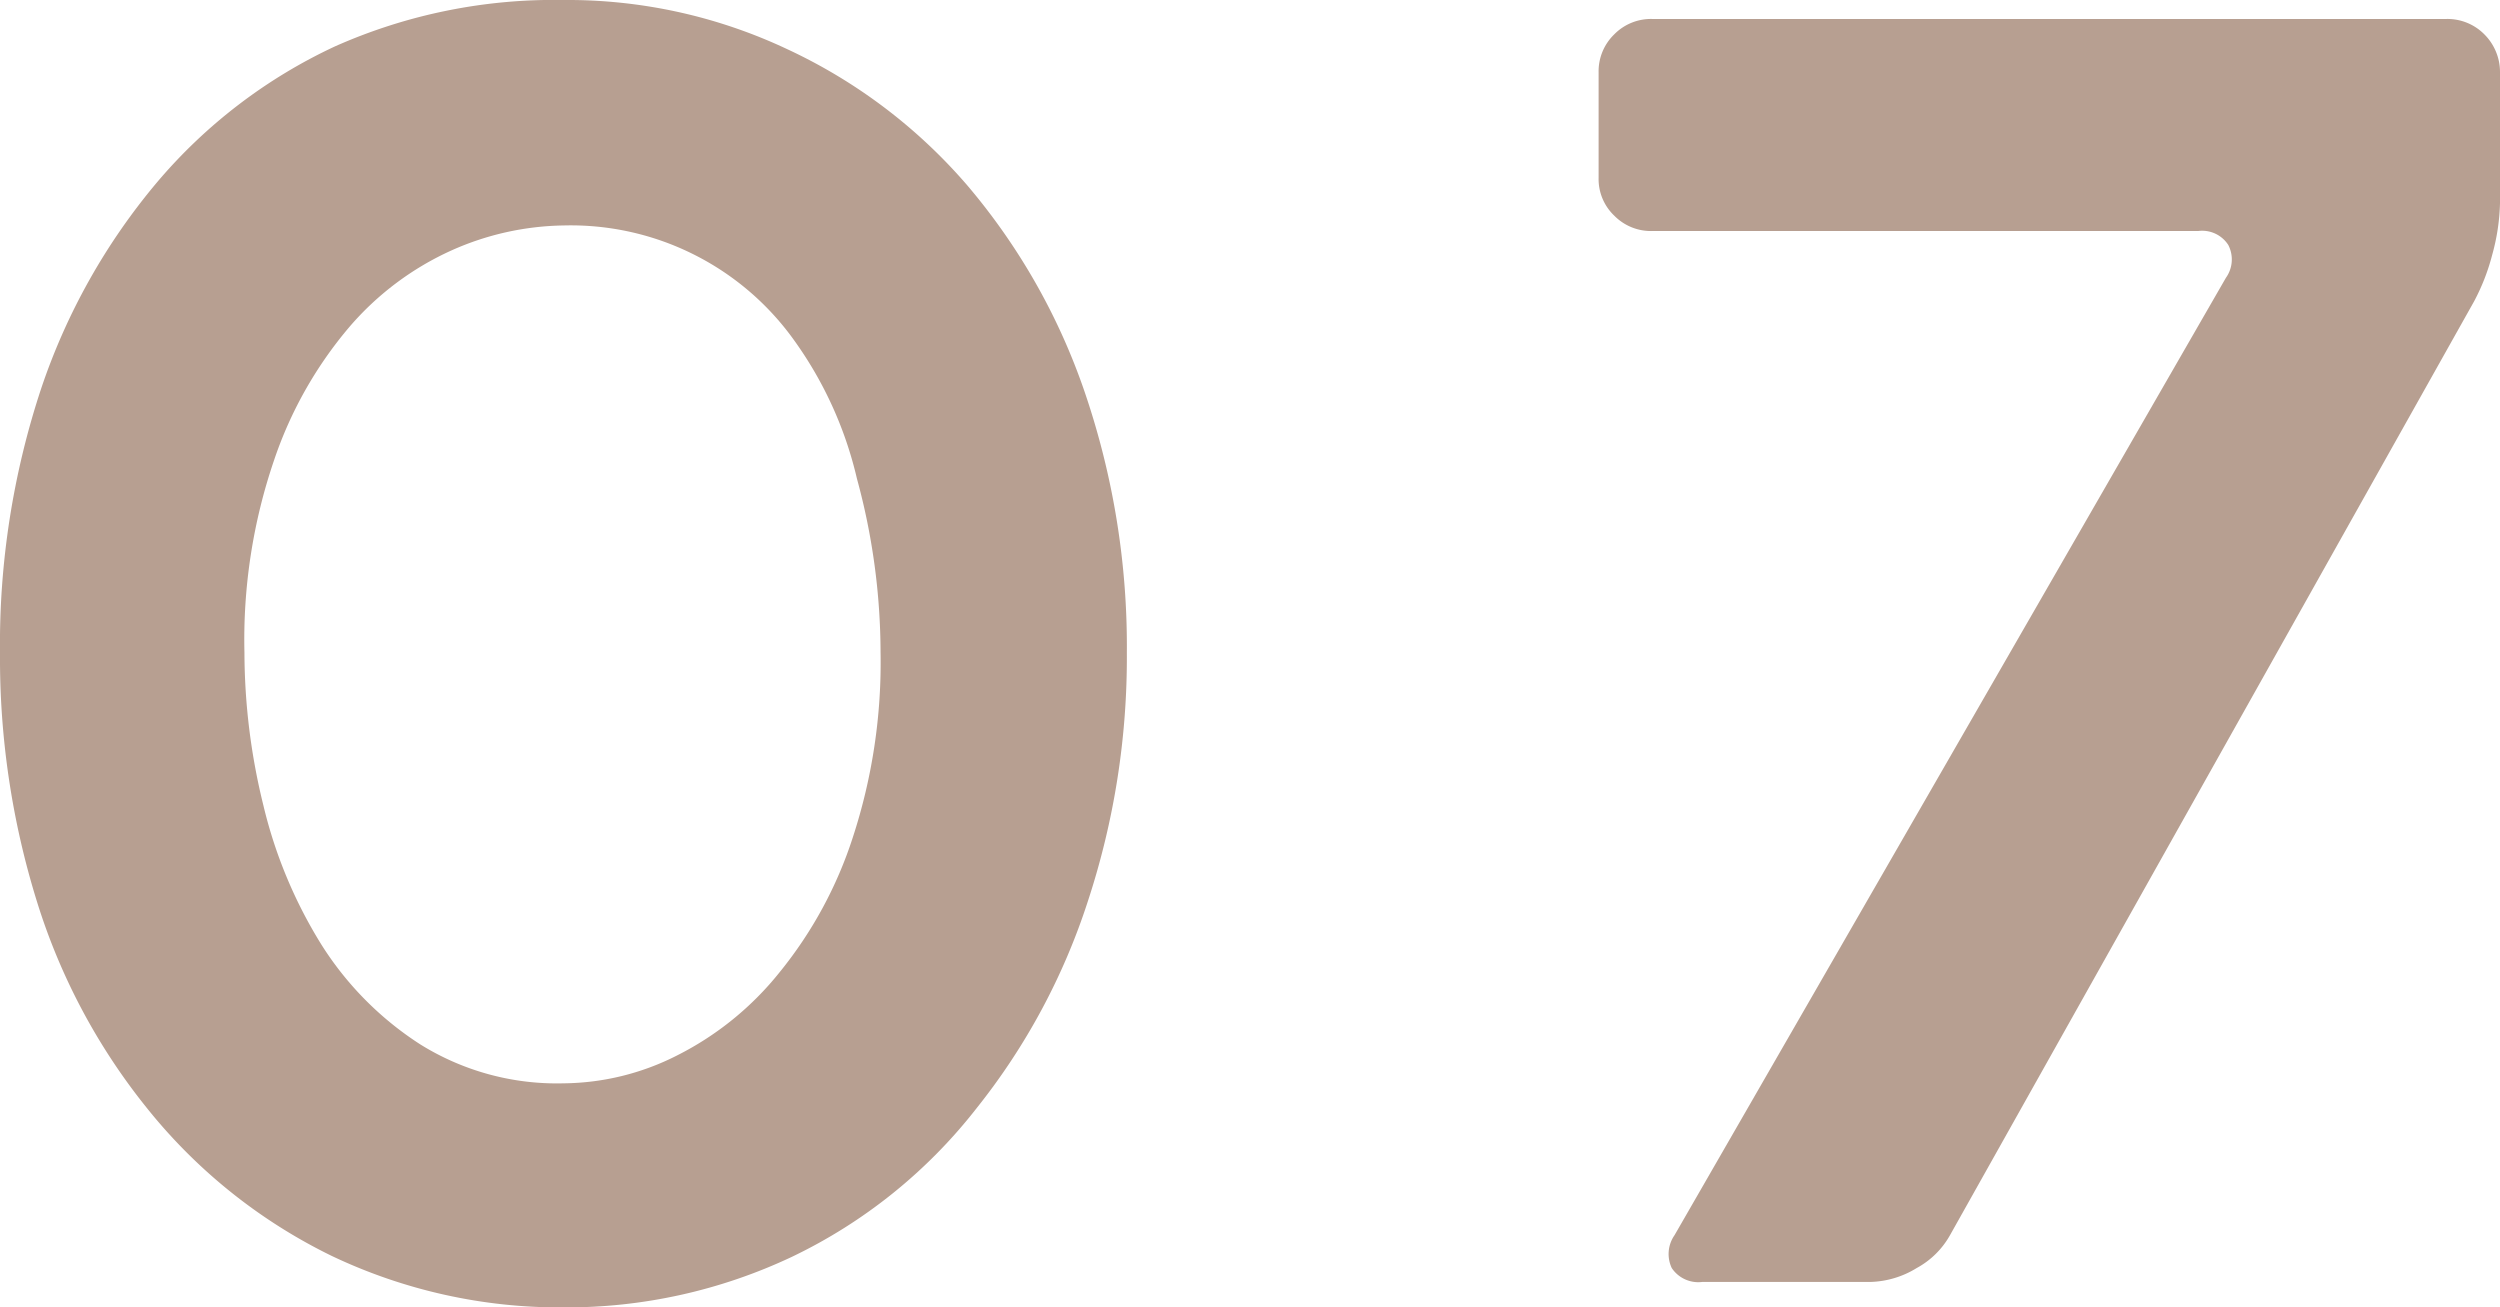
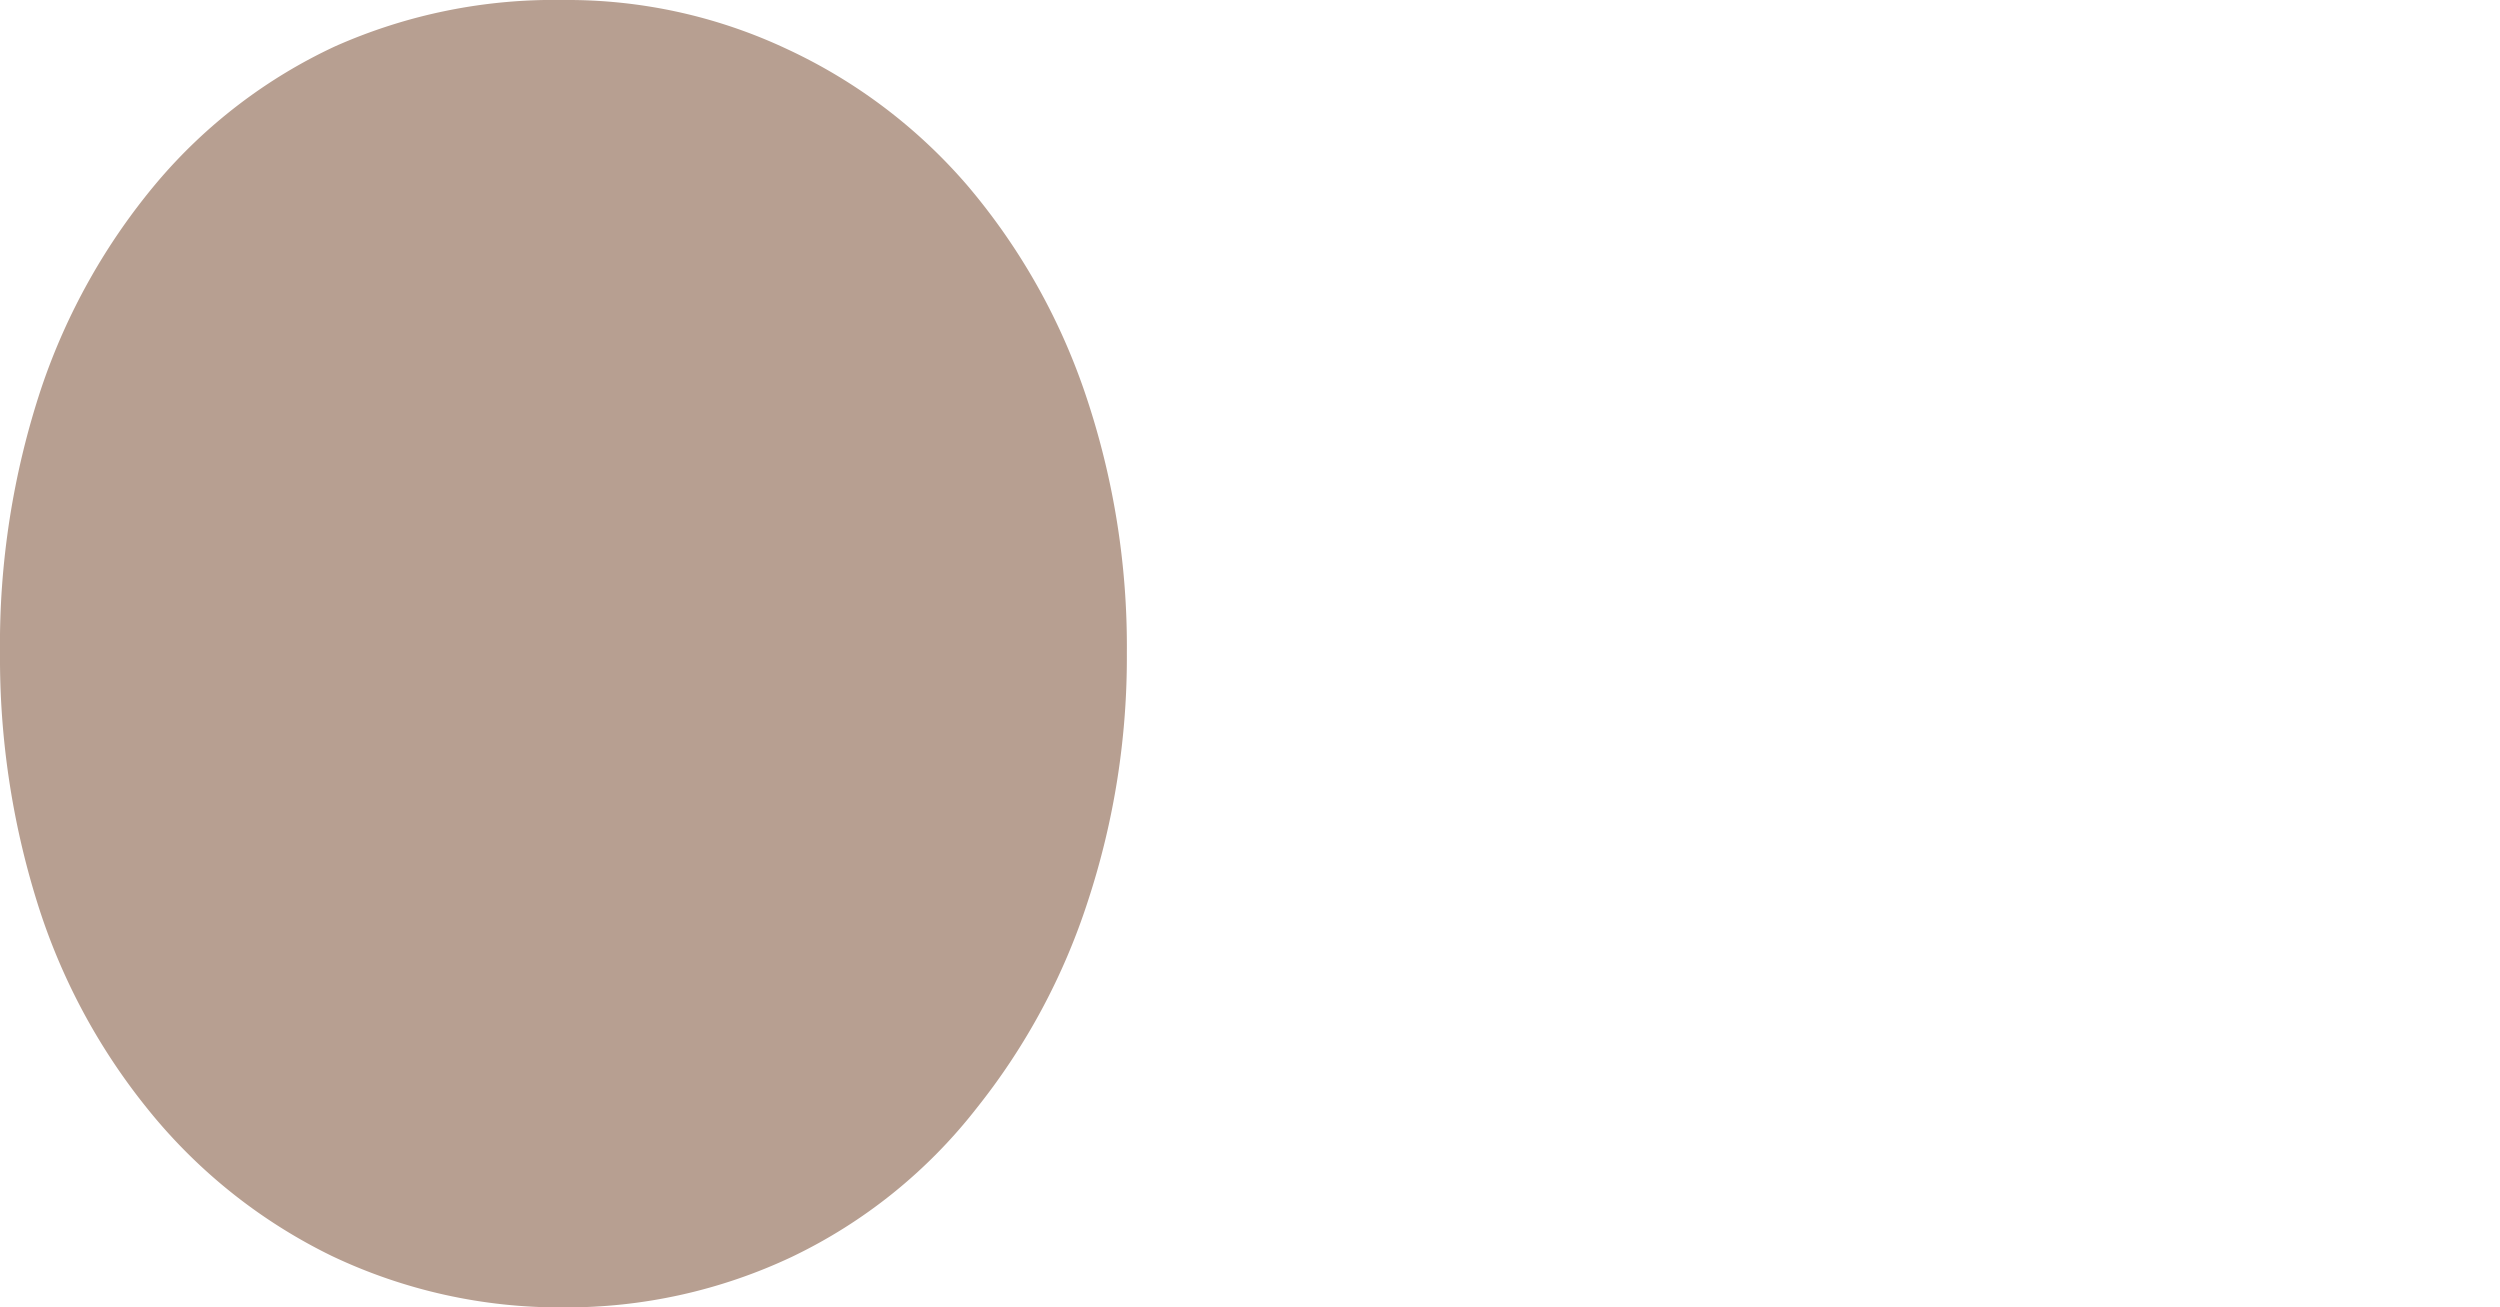
<svg xmlns="http://www.w3.org/2000/svg" height="28.24" viewBox="0 0 54 28.24" width="54">
  <g fill="#b79f91">
-     <path d="m12.17 28.24a11.47 11.47 0 0 1 -5-1.11 11.64 11.64 0 0 1 -4-3.2 13.47 13.47 0 0 1 -2.37-4.45 17.72 17.72 0 0 1 -.8-5.38 17.58 17.58 0 0 1 .89-5.71 13.68 13.68 0 0 1 2.5-4.45 11.26 11.26 0 0 1 3.85-2.94 11.65 11.65 0 0 1 4.93-1 11.13 11.13 0 0 1 4.83 1.06 11.56 11.56 0 0 1 3.89 2.94 13.76 13.76 0 0 1 2.54 4.47 17 17 0 0 1 .91 5.63 16.86 16.86 0 0 1 -.84 5.36 14.13 14.13 0 0 1 -2.4 4.47 11.17 11.17 0 0 1 -4 3.22 11.41 11.41 0 0 1 -4.93 1.09zm0-23.37a6.13 6.13 0 0 0 -2.42.54 6.35 6.35 0 0 0 -2.21 1.66 8.77 8.77 0 0 0 -1.62 2.87 12 12 0 0 0 -.64 4.16 13.87 13.87 0 0 0 .41 3.3 10.14 10.14 0 0 0 1.25 3 7 7 0 0 0 2.14 2.16 5.58 5.58 0 0 0 3.09.84 5.5 5.5 0 0 0 2.45-.6 6.68 6.68 0 0 0 2.22-1.8 9 9 0 0 0 1.58-2.91 12.15 12.15 0 0 0 .6-4 14.35 14.35 0 0 0 -.51-3.75 8.36 8.36 0 0 0 -1.43-3.09 5.93 5.93 0 0 0 -4.91-2.38z" />
-     <path d="m54 1.56v2.83a4.55 4.55 0 0 1 -.17 1.12 4.55 4.55 0 0 1 -.39 1l-11.32 20.17a1.82 1.82 0 0 1 -.72.71 2 2 0 0 1 -1 .3h-3.63a.69.69 0 0 1 -.66-.3.71.71 0 0 1 .06-.71l11.91-20.68a.68.68 0 0 0 .05-.71.67.67 0 0 0 -.65-.3h-11.79a1.11 1.11 0 0 1 -.82-.33 1.09 1.09 0 0 1 -.34-.82v-2.28a1.11 1.11 0 0 1 .34-.82 1.11 1.11 0 0 1 .82-.33h17.15a1.12 1.12 0 0 1 .82.33 1.15 1.15 0 0 1 .34.82z" />
+     <path d="m12.17 28.24a11.47 11.47 0 0 1 -5-1.11 11.64 11.64 0 0 1 -4-3.2 13.47 13.47 0 0 1 -2.37-4.45 17.72 17.72 0 0 1 -.8-5.38 17.58 17.58 0 0 1 .89-5.71 13.68 13.68 0 0 1 2.5-4.45 11.26 11.26 0 0 1 3.85-2.94 11.65 11.65 0 0 1 4.93-1 11.13 11.13 0 0 1 4.83 1.06 11.56 11.56 0 0 1 3.89 2.94 13.76 13.76 0 0 1 2.54 4.47 17 17 0 0 1 .91 5.63 16.86 16.86 0 0 1 -.84 5.36 14.13 14.13 0 0 1 -2.4 4.47 11.17 11.17 0 0 1 -4 3.22 11.41 11.41 0 0 1 -4.93 1.09za6.13 6.13 0 0 0 -2.42.54 6.35 6.35 0 0 0 -2.21 1.66 8.77 8.77 0 0 0 -1.62 2.87 12 12 0 0 0 -.64 4.16 13.87 13.87 0 0 0 .41 3.3 10.14 10.14 0 0 0 1.25 3 7 7 0 0 0 2.14 2.16 5.58 5.58 0 0 0 3.09.84 5.5 5.5 0 0 0 2.45-.6 6.68 6.68 0 0 0 2.22-1.8 9 9 0 0 0 1.58-2.91 12.15 12.15 0 0 0 .6-4 14.35 14.35 0 0 0 -.51-3.75 8.36 8.36 0 0 0 -1.43-3.09 5.93 5.93 0 0 0 -4.91-2.38z" />
  </g>
</svg>